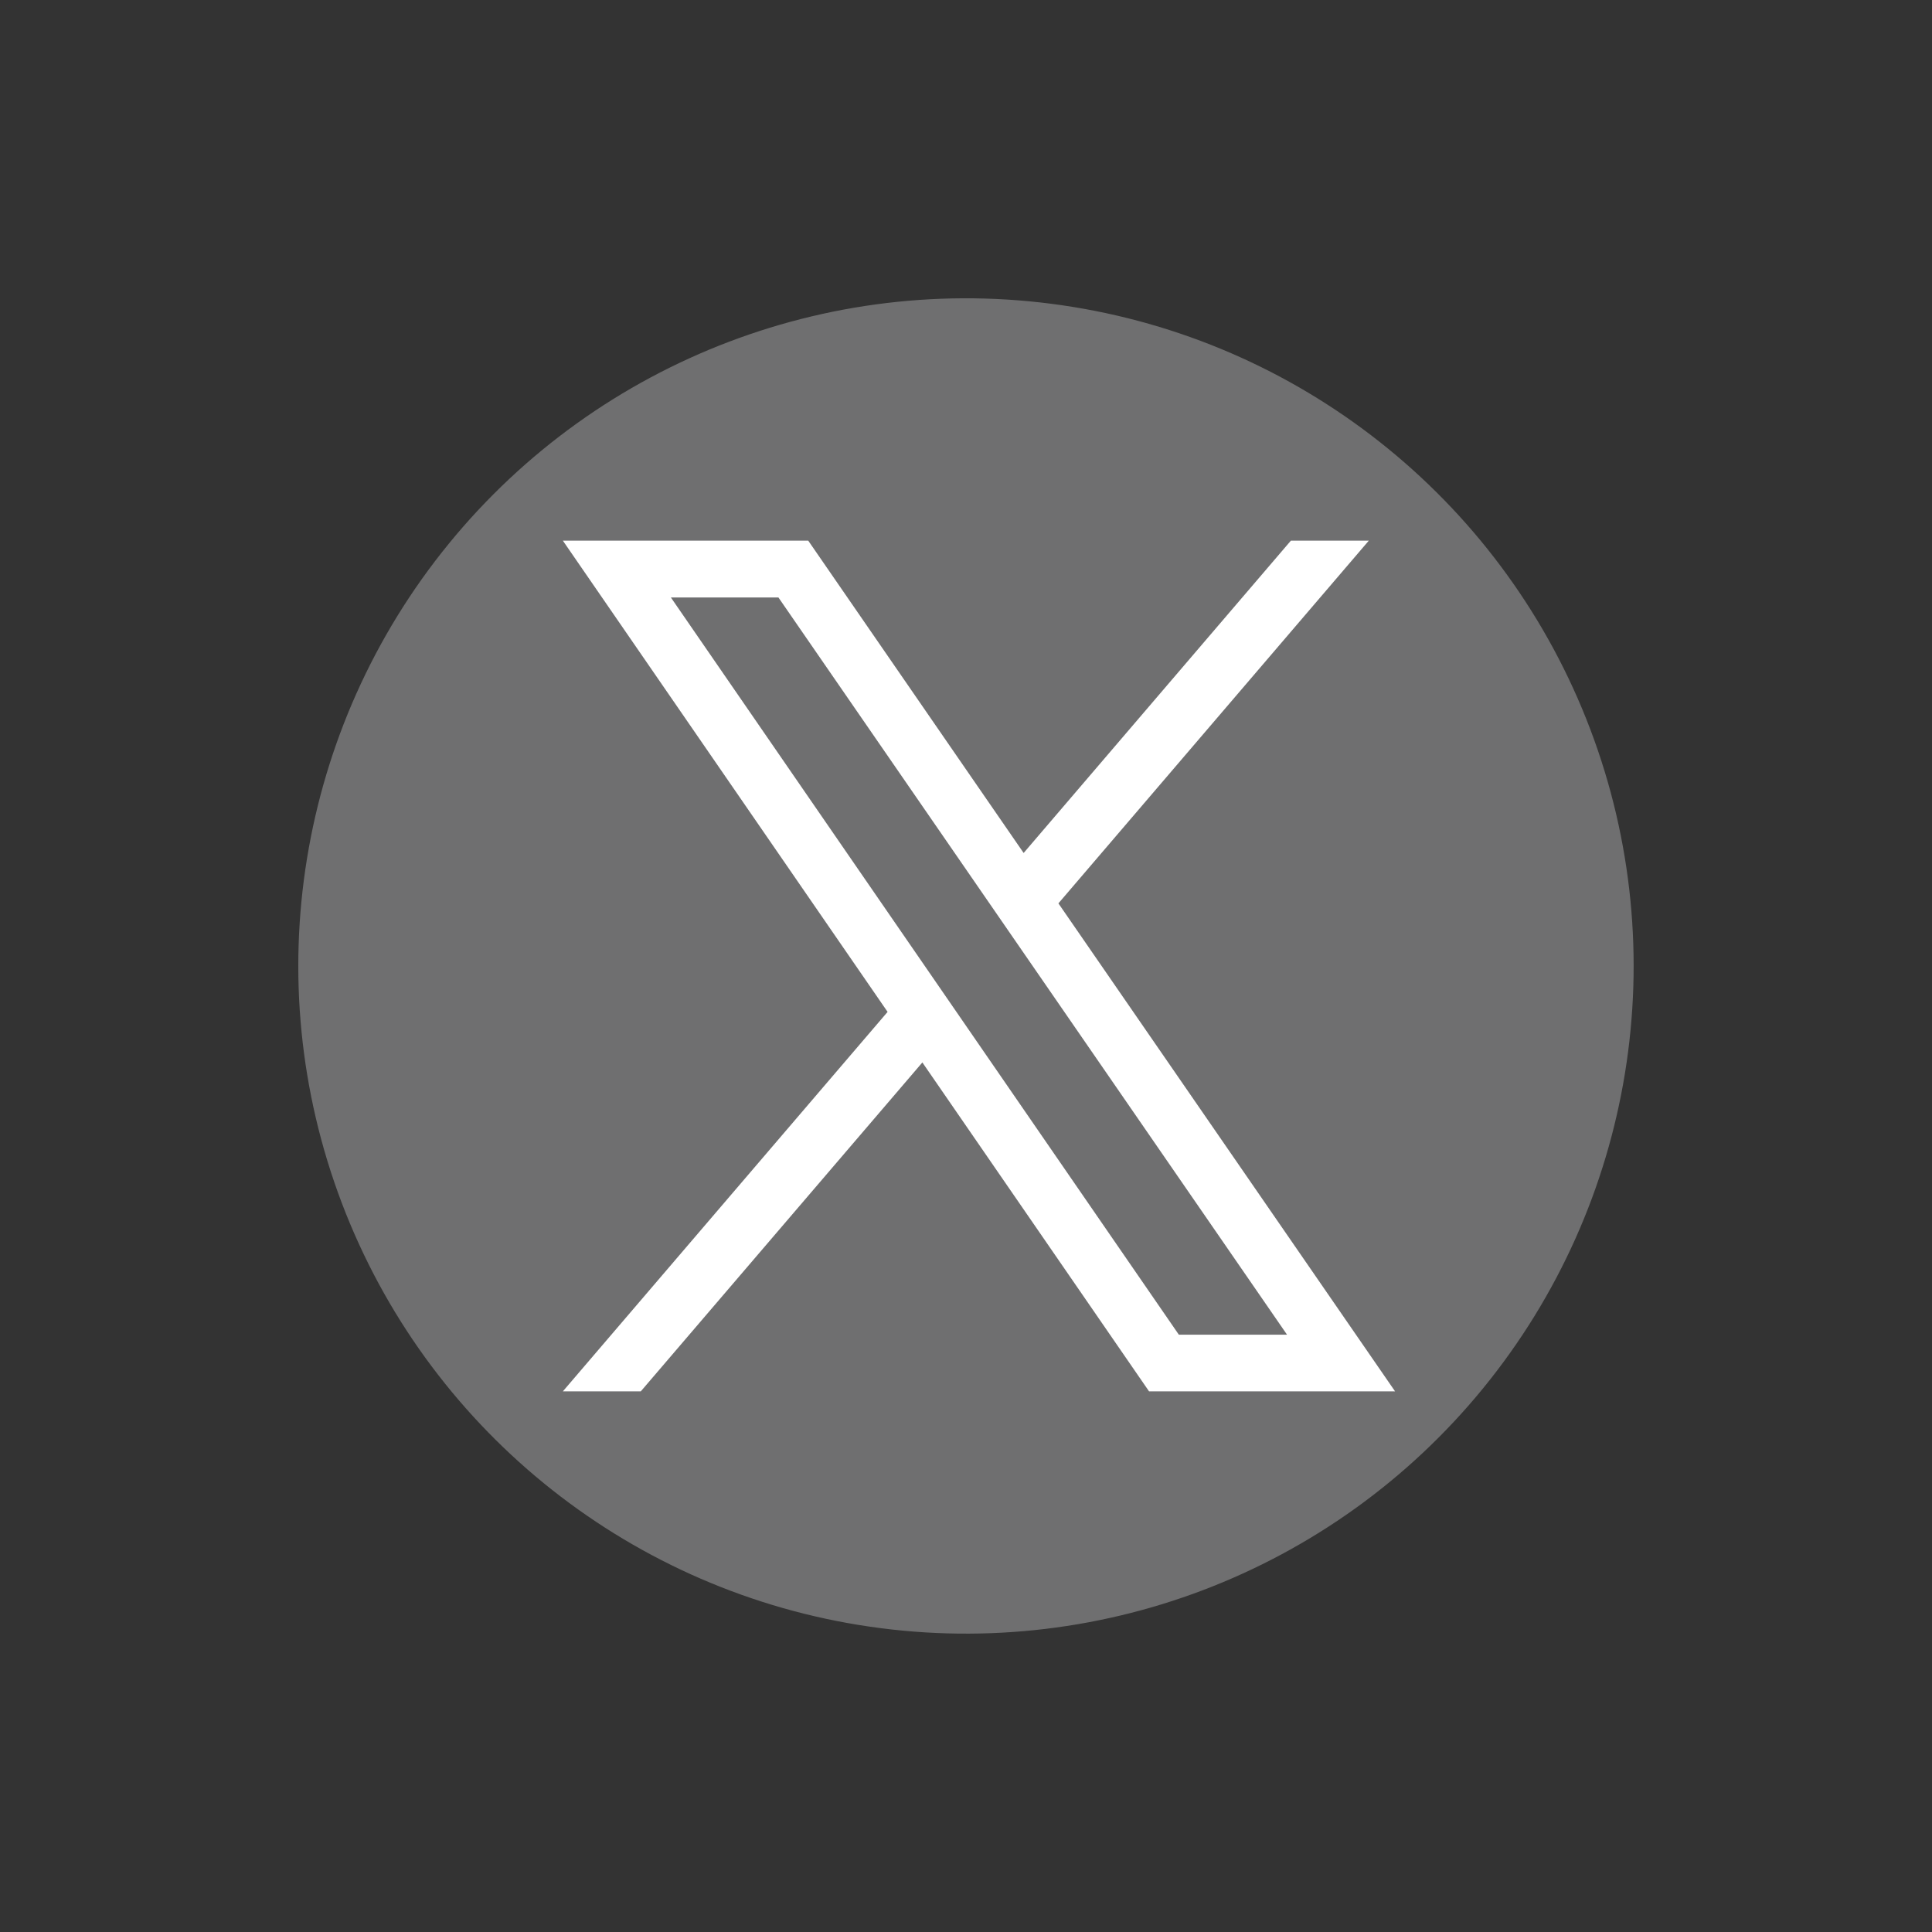
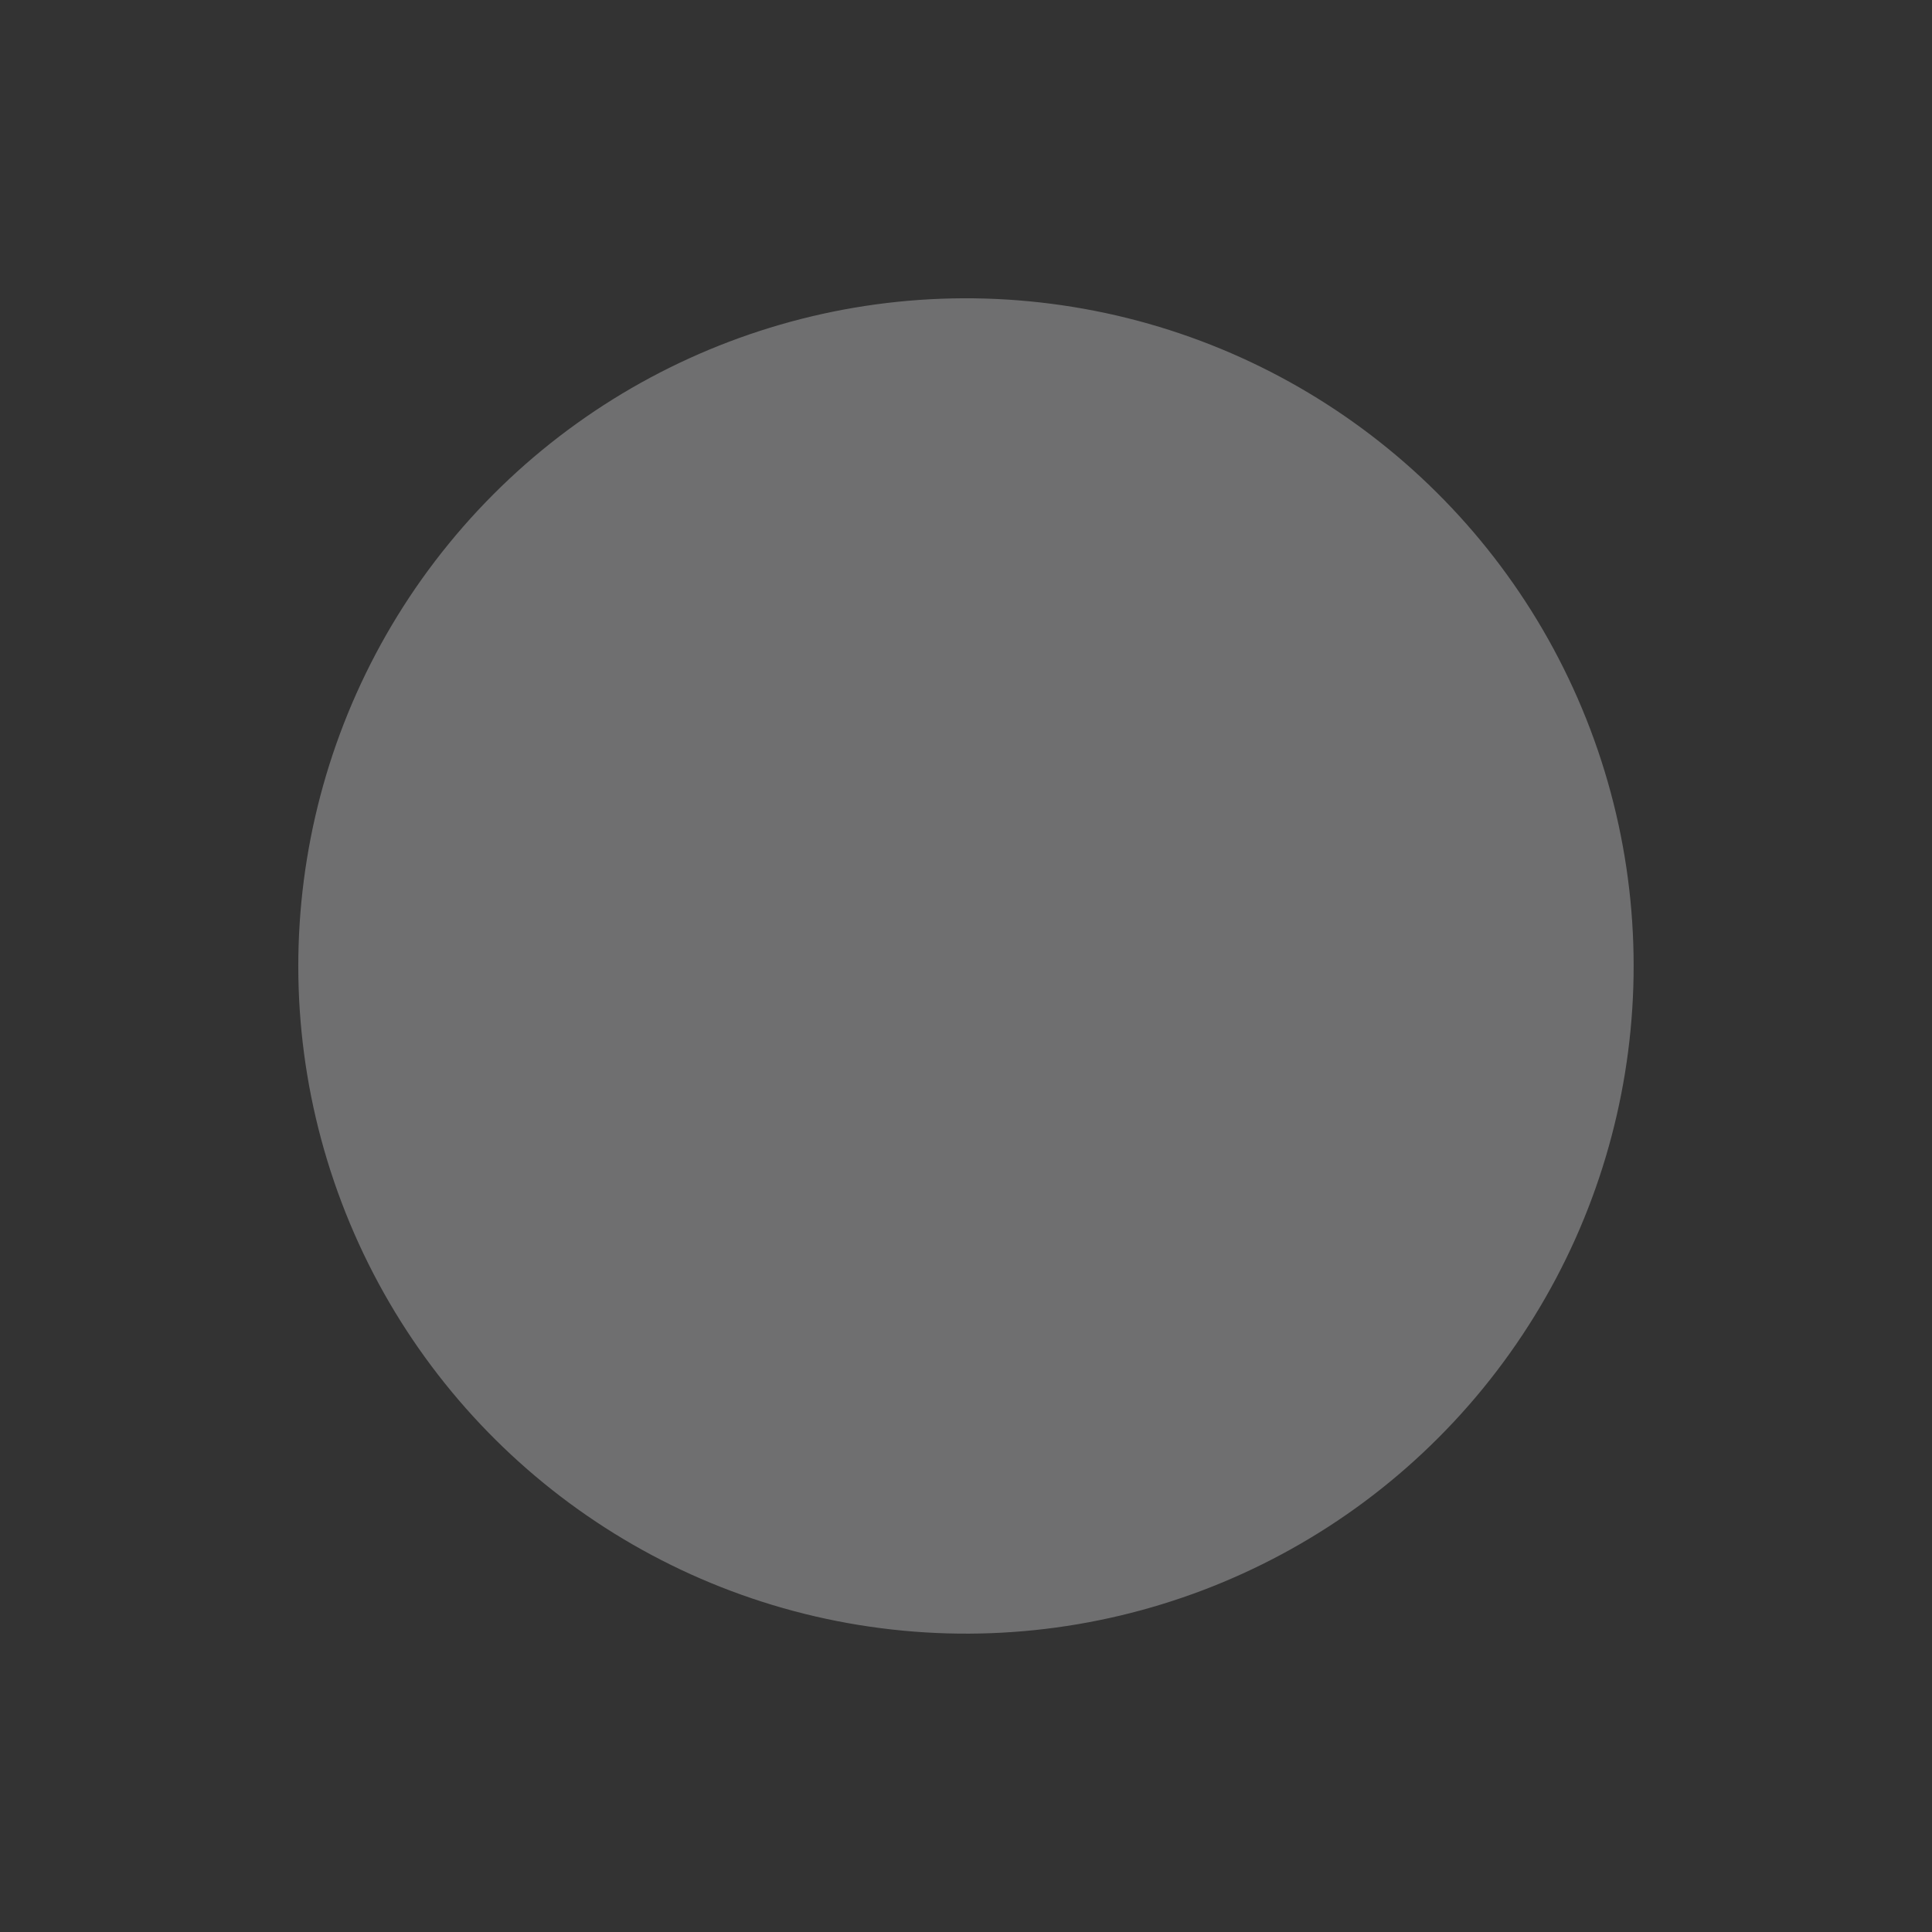
<svg xmlns="http://www.w3.org/2000/svg" width="35" height="35" data-name="Layer 1" viewBox="0 0 120 120">
  <rect x="0" y="0" width="120" height="120" fill="#333333" stroke="none" />
  <circle cx="60" cy="60" r="41.47" style="stroke-width:0;fill:#6f6f70" transform="rotate(-80.78 59.998 60)" />
-   <path d="M86.65 86.42 65.74 56.11l19.28-22.53h-4.84l-16.6 19.4-13.38-19.4H34.96l20.17 29.27-20.17 23.57h4.84l17.49-20.43 14.08 20.43h15.29Zm-38.3-49.31L79.94 82.9h-6.72L41.67 37.11h6.68Z" style="fill:#fff;stroke-width:0" />
</svg>